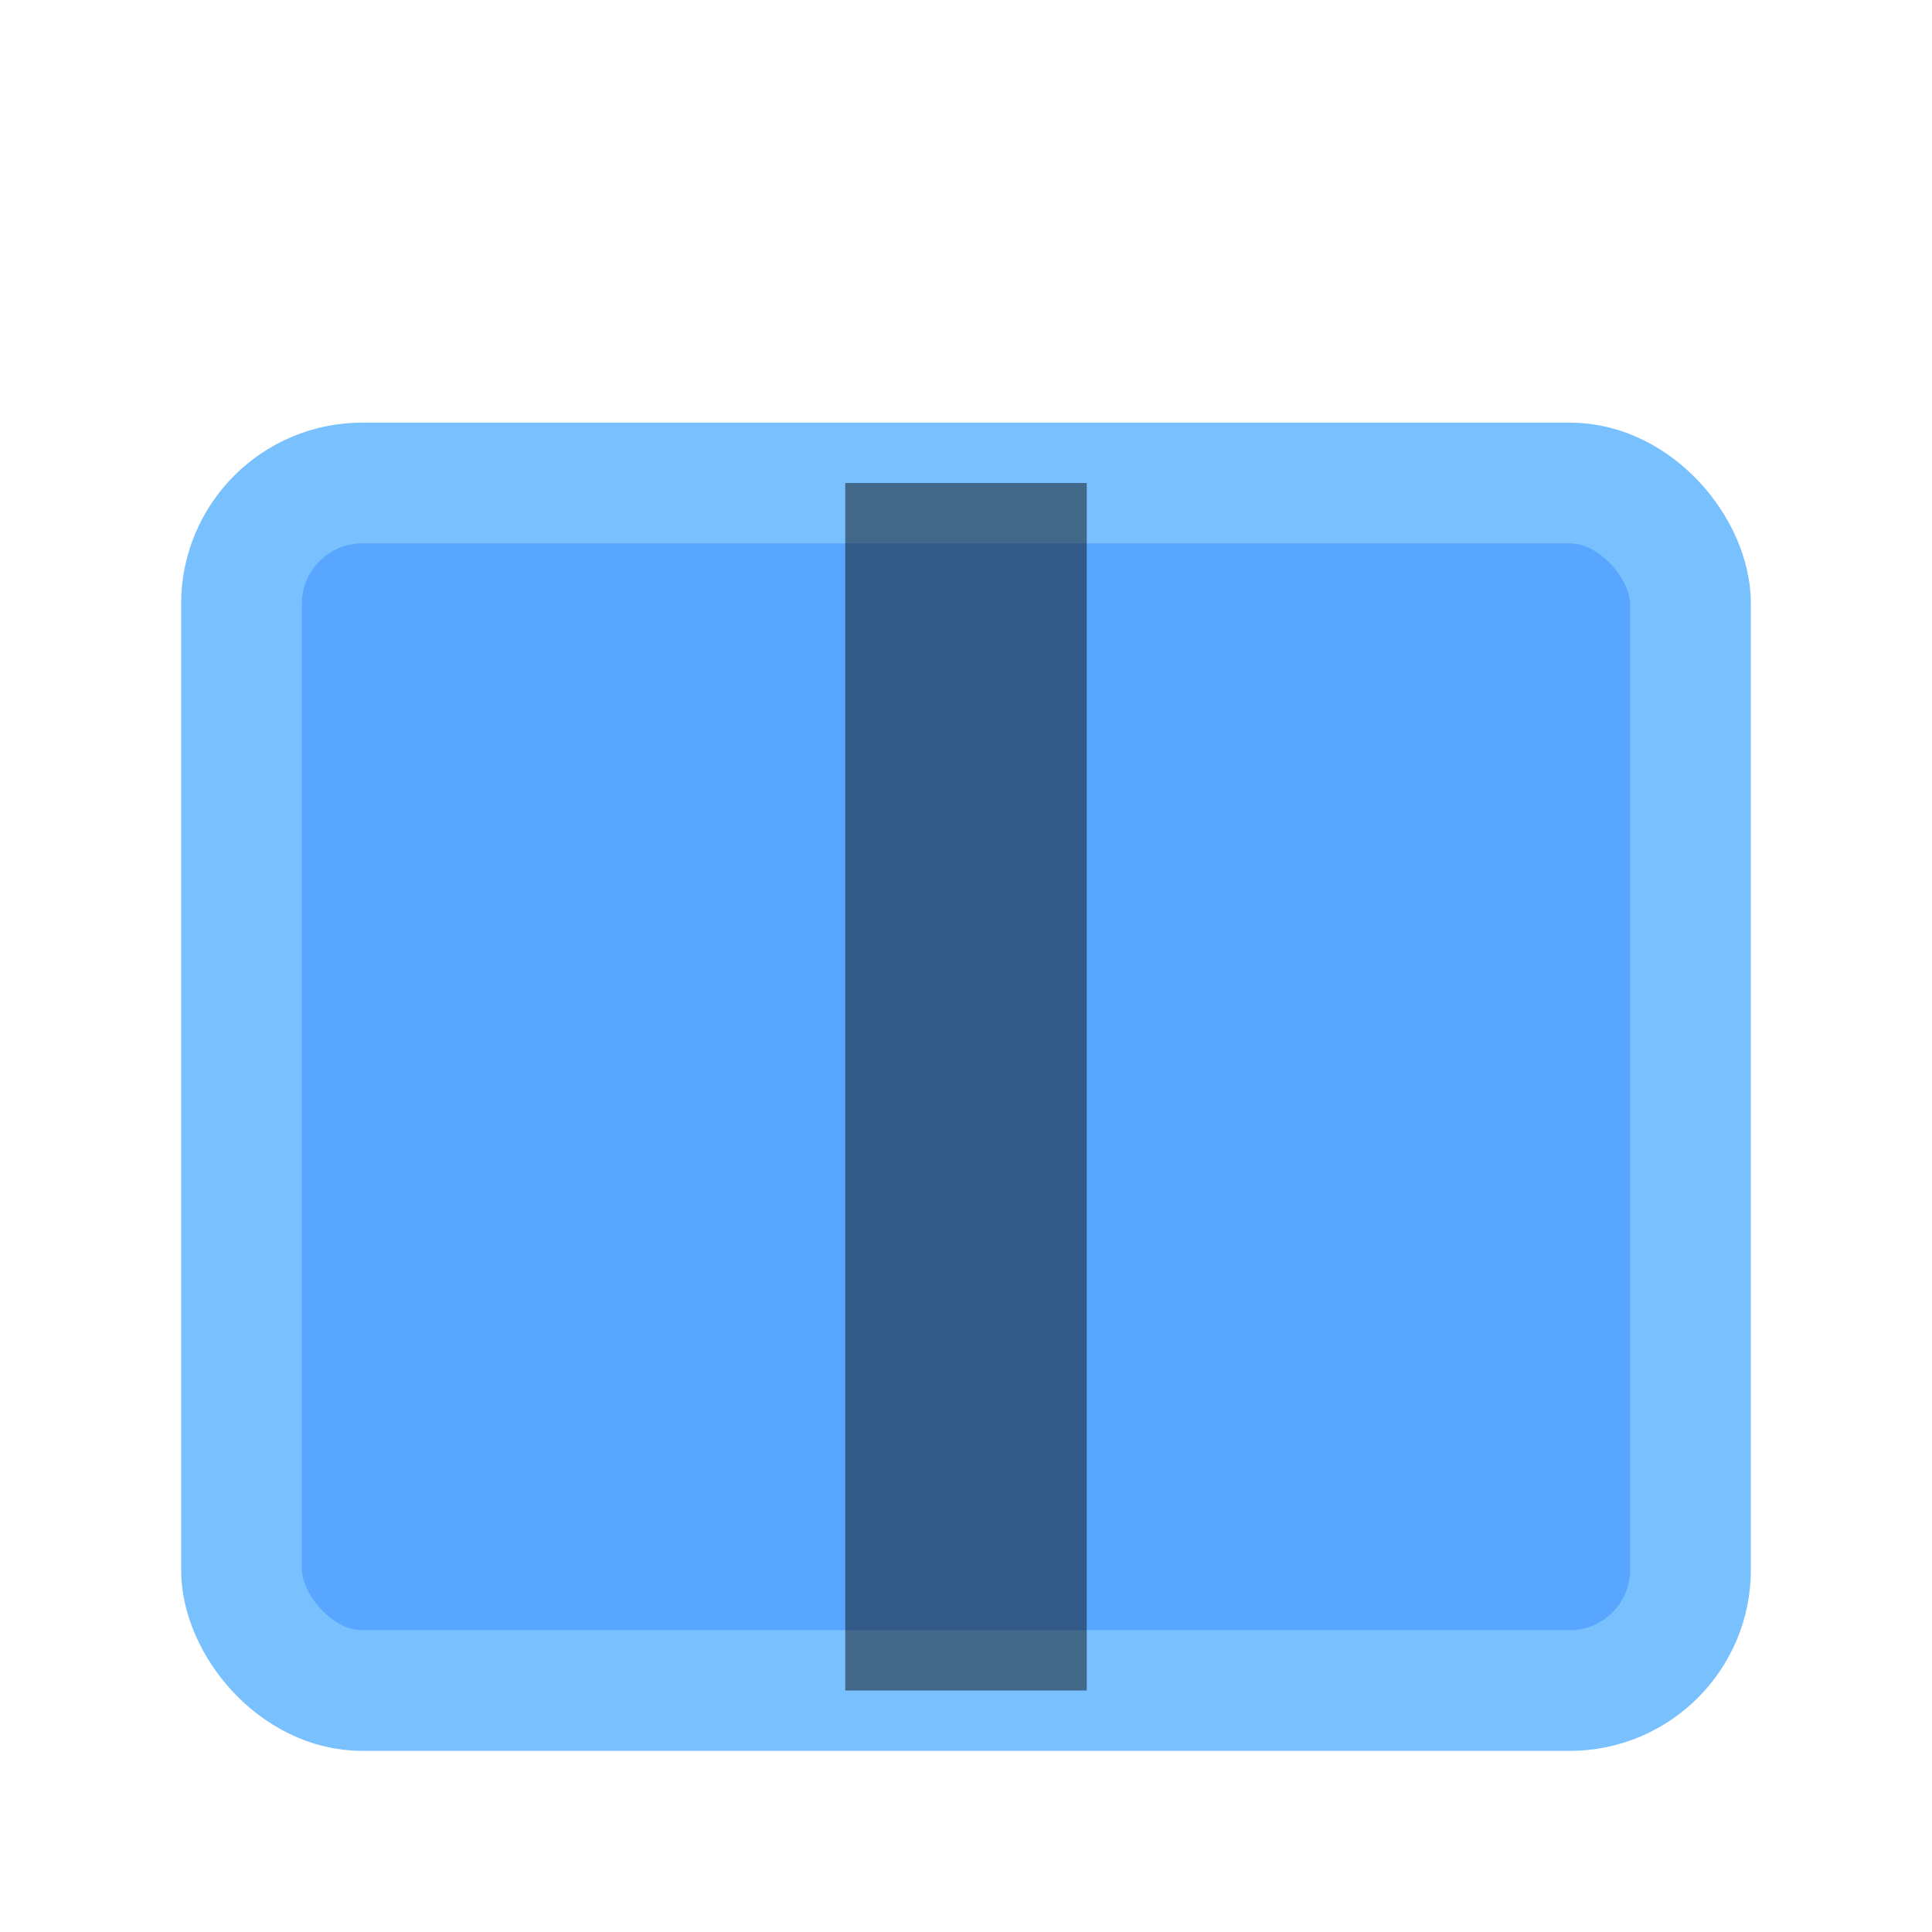
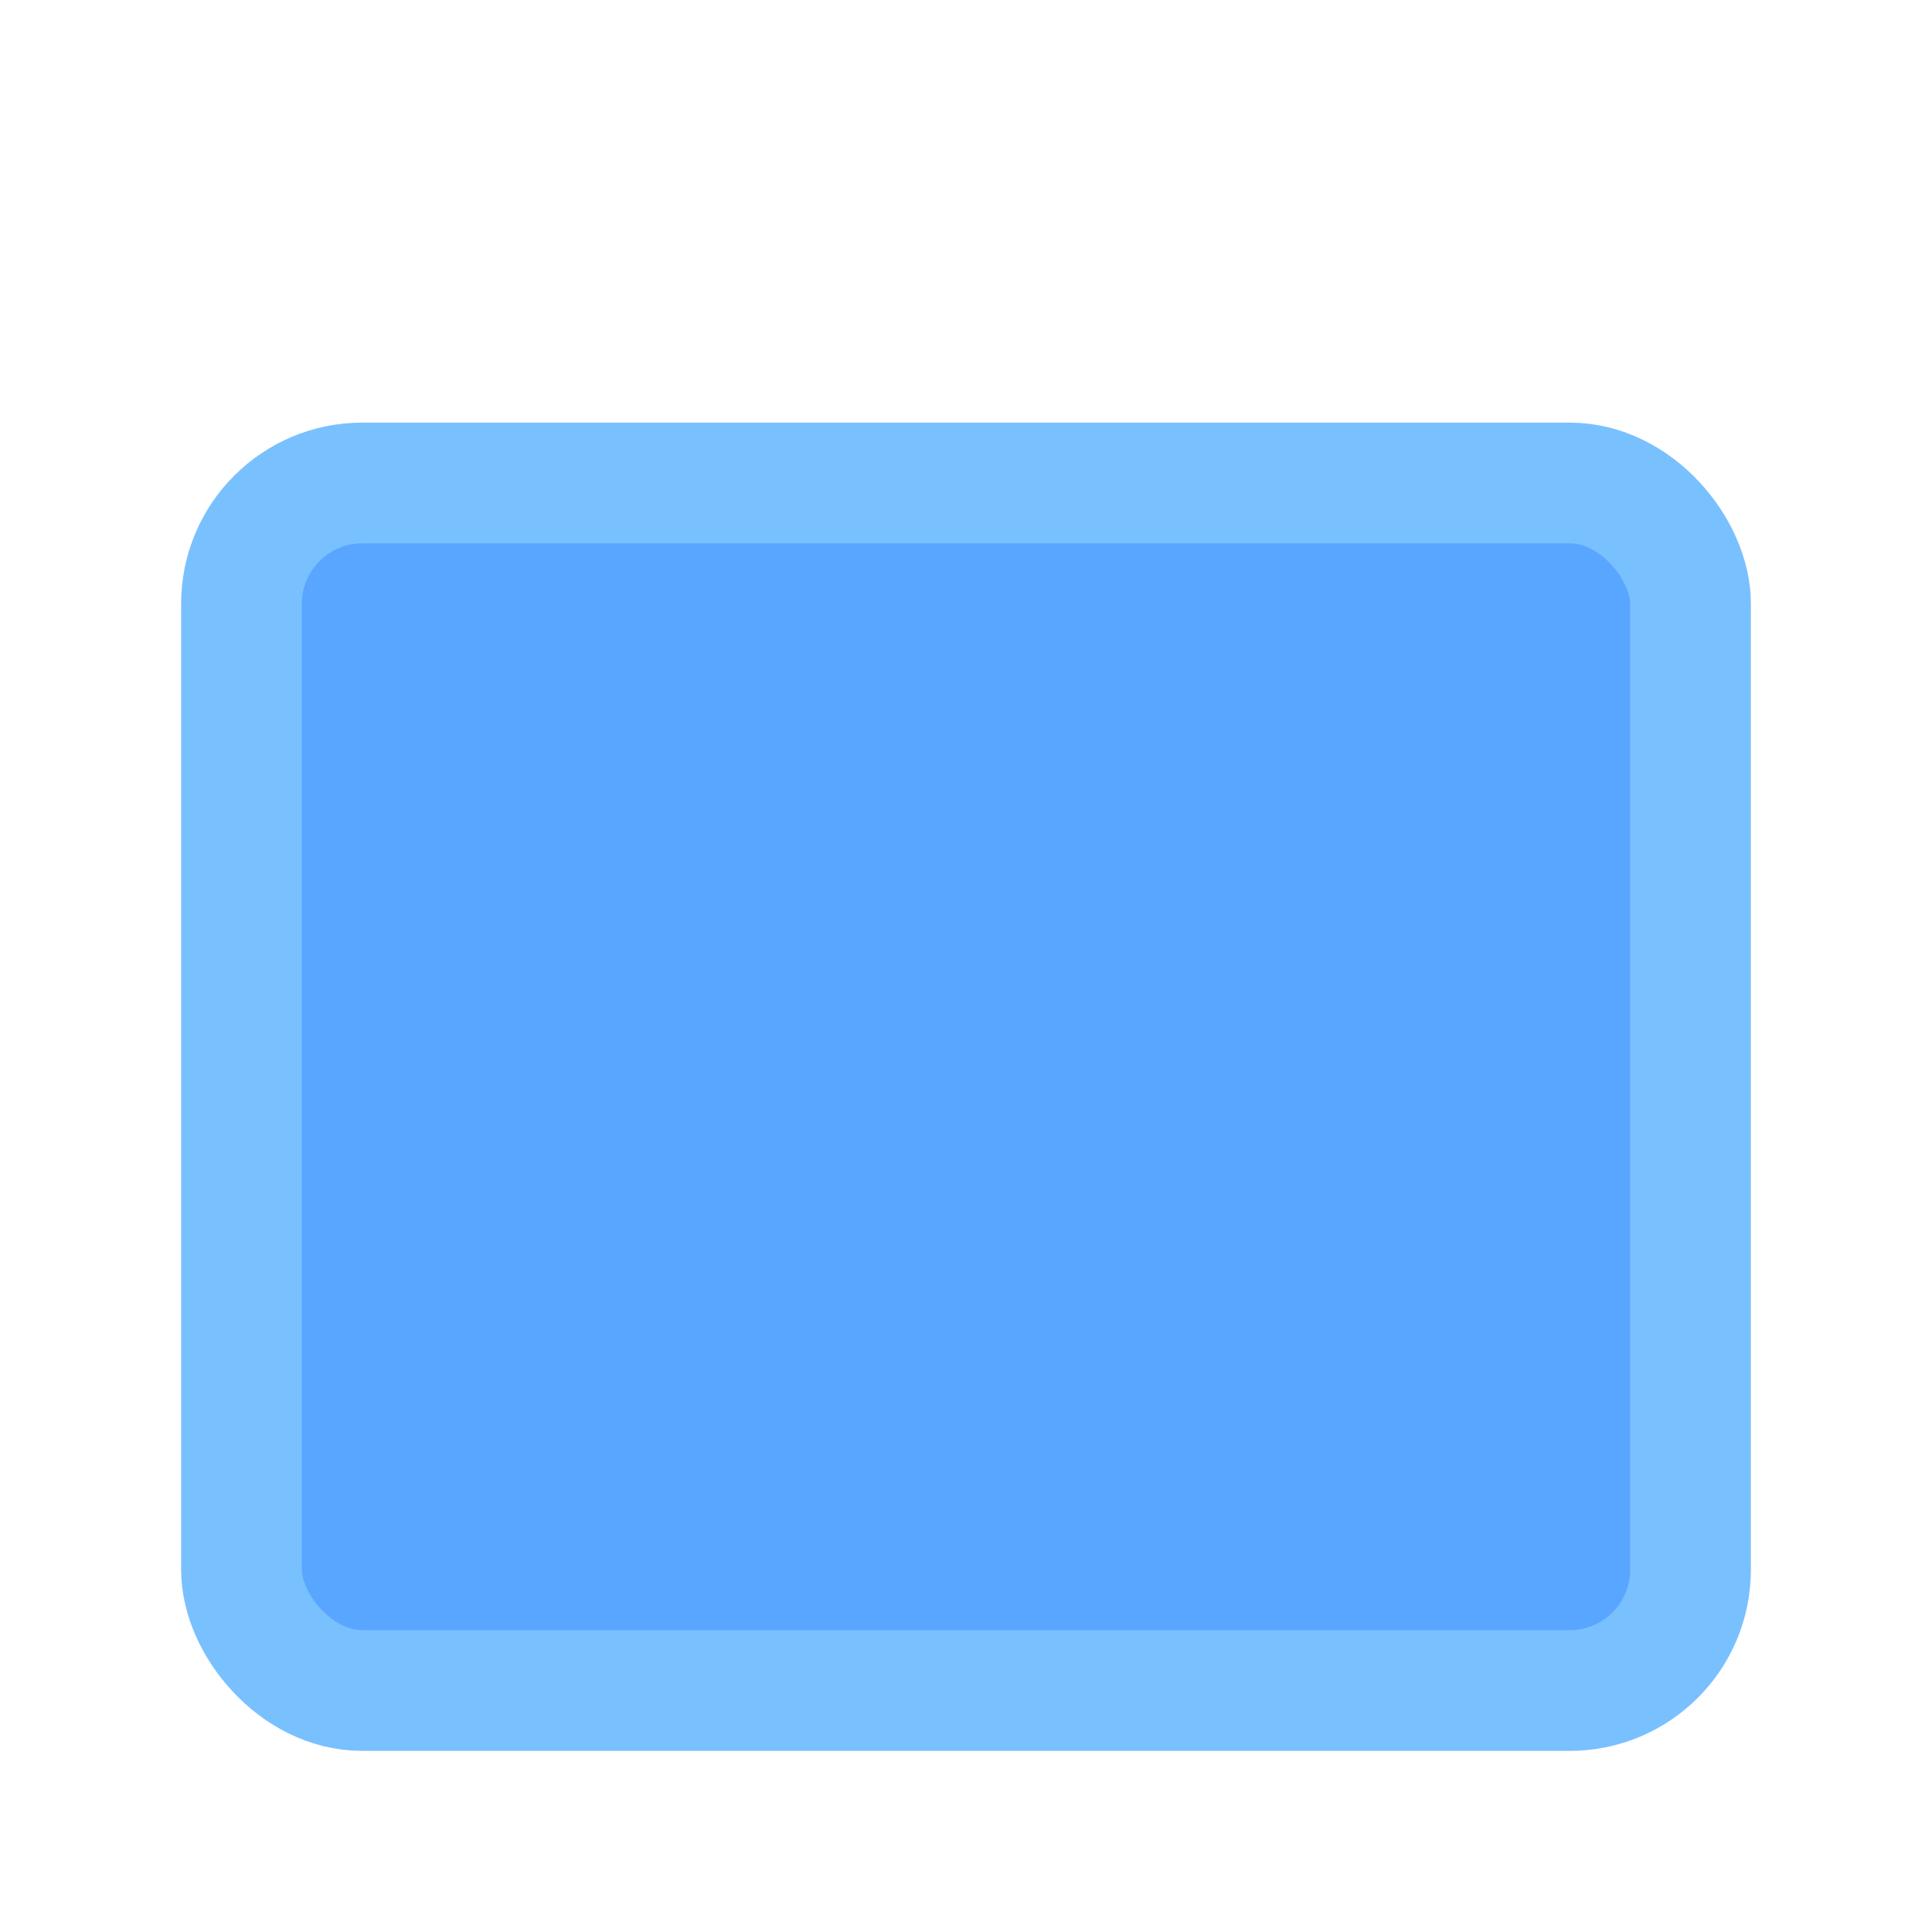
<svg xmlns="http://www.w3.org/2000/svg" viewBox="0 0 16 16">
  <rect x="2" y="4" width="12" height="10" rx="1" fill="#58a6ff" stroke="#79c0ff" stroke-width="1" />
-   <line x1="8" y1="4" x2="8" y2="14" stroke="#0d1117" stroke-width="2" opacity="0.5" />
</svg>